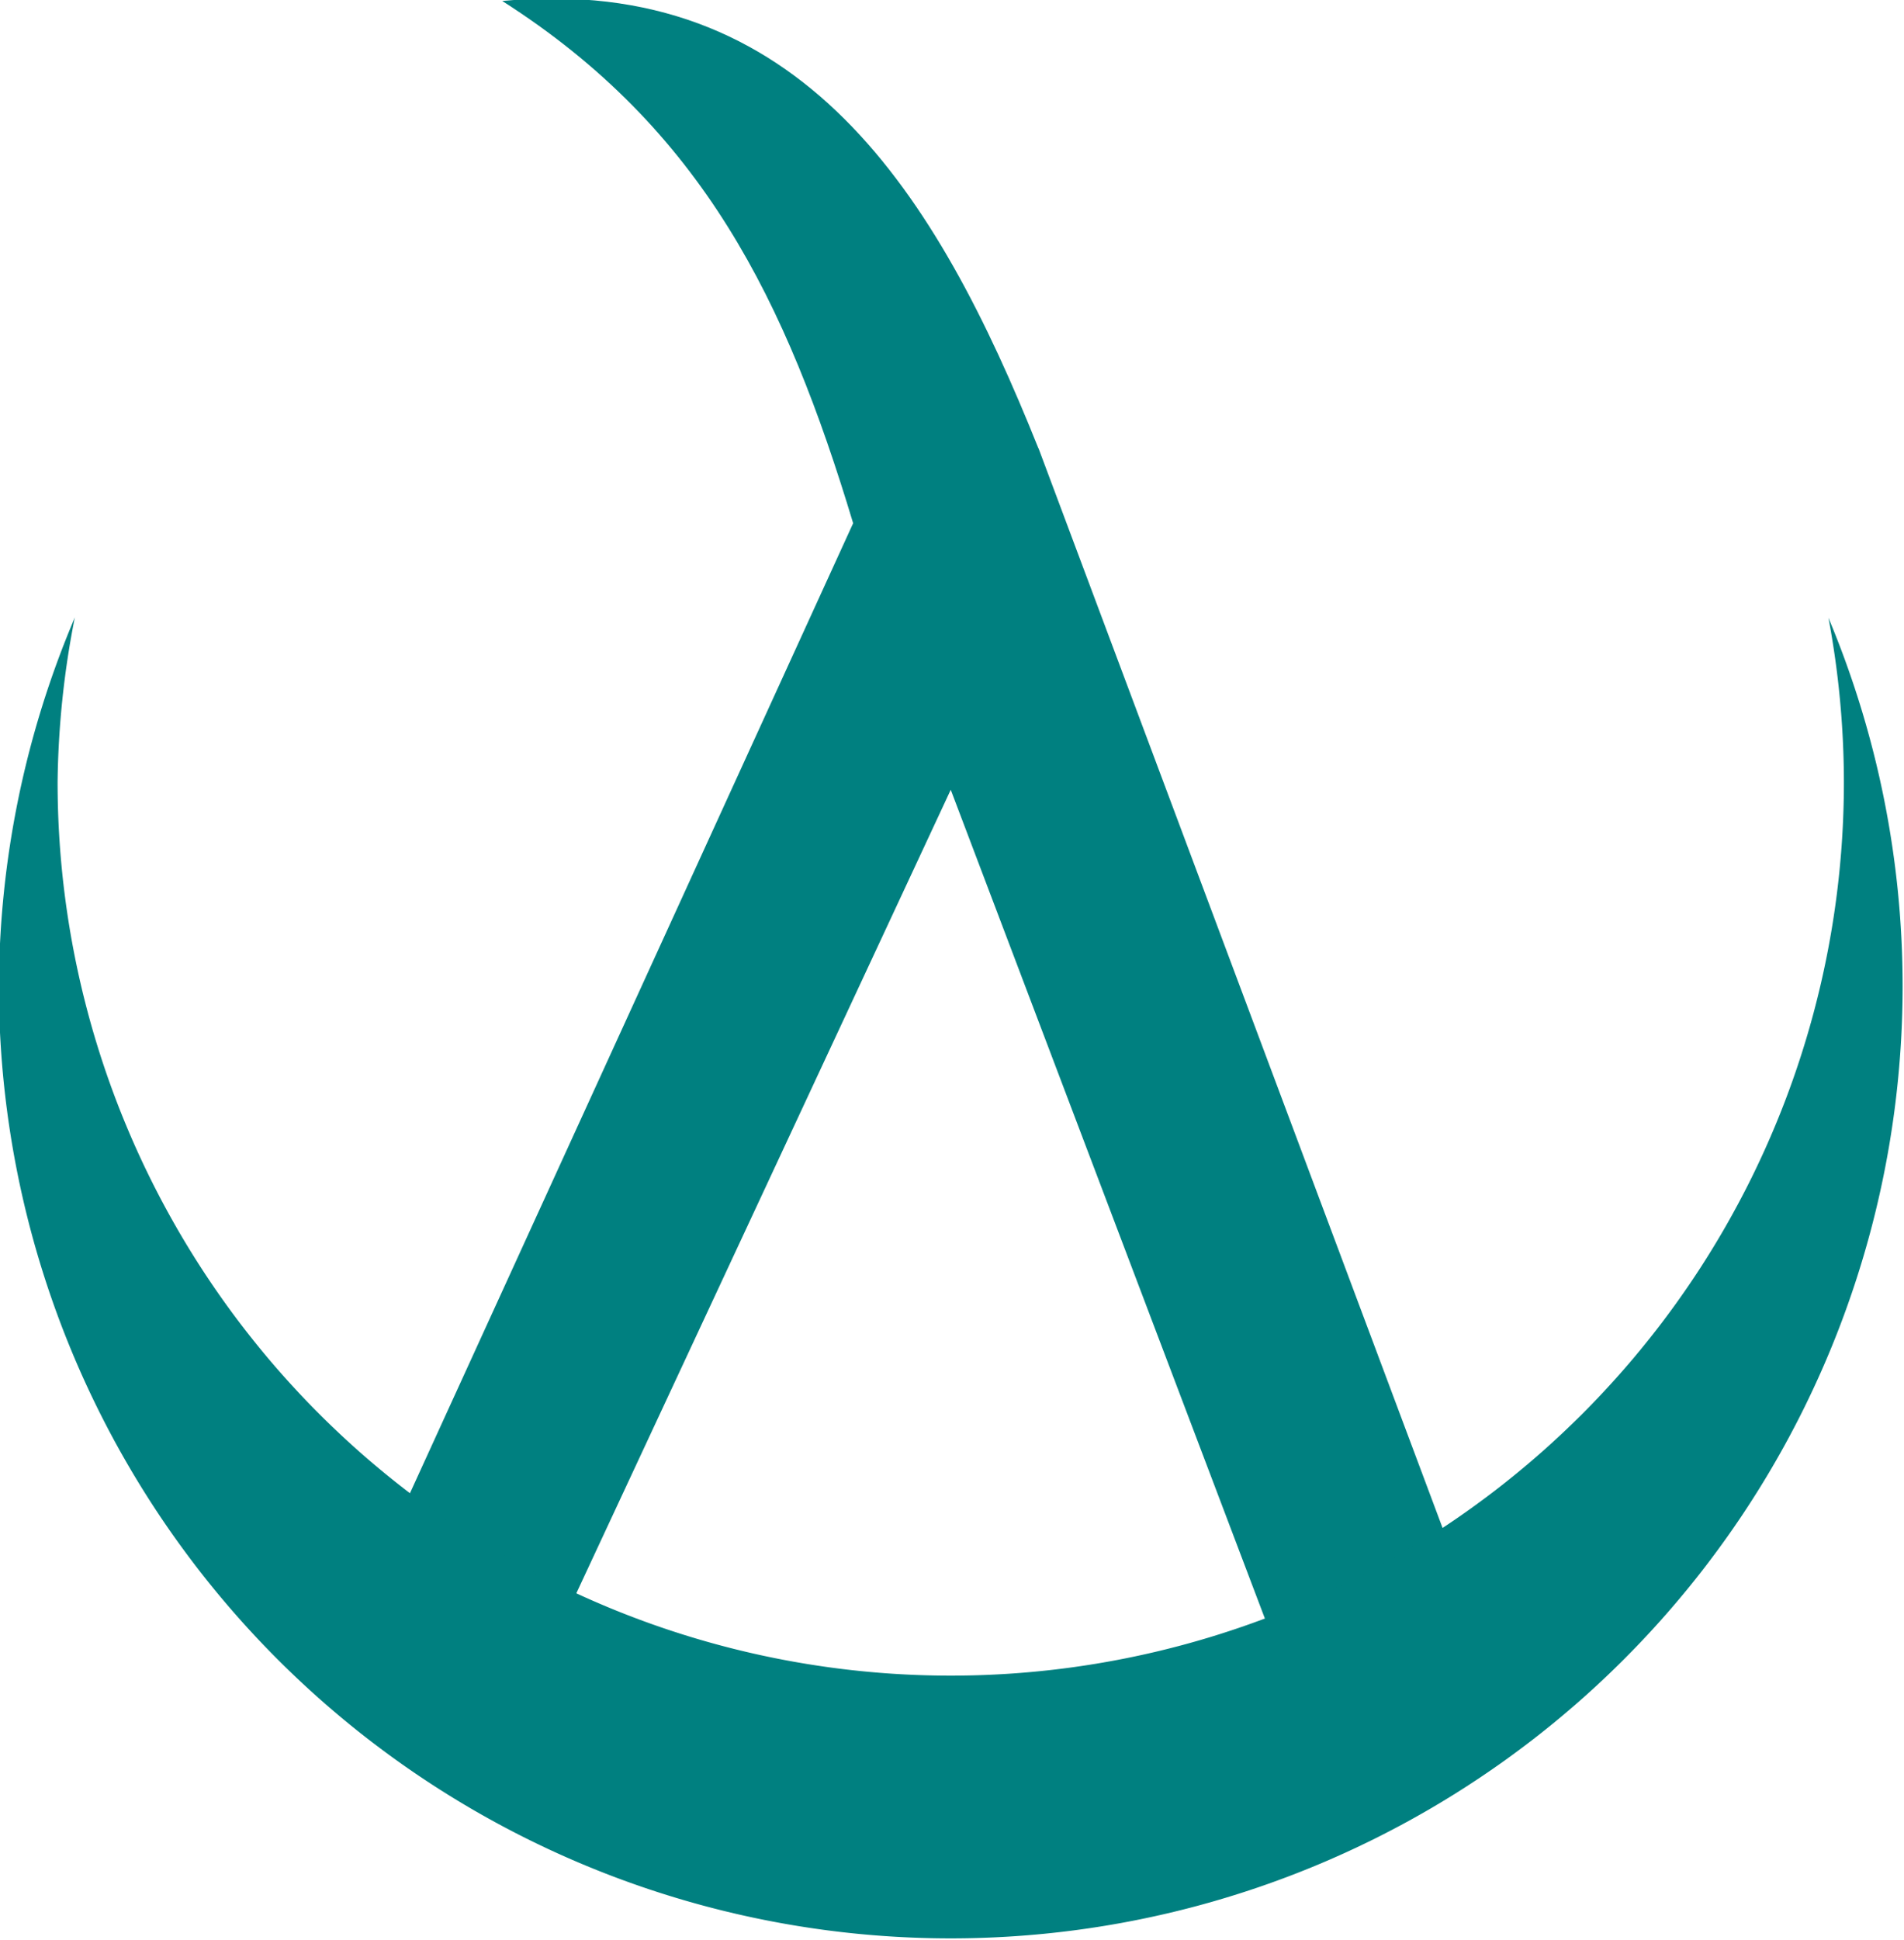
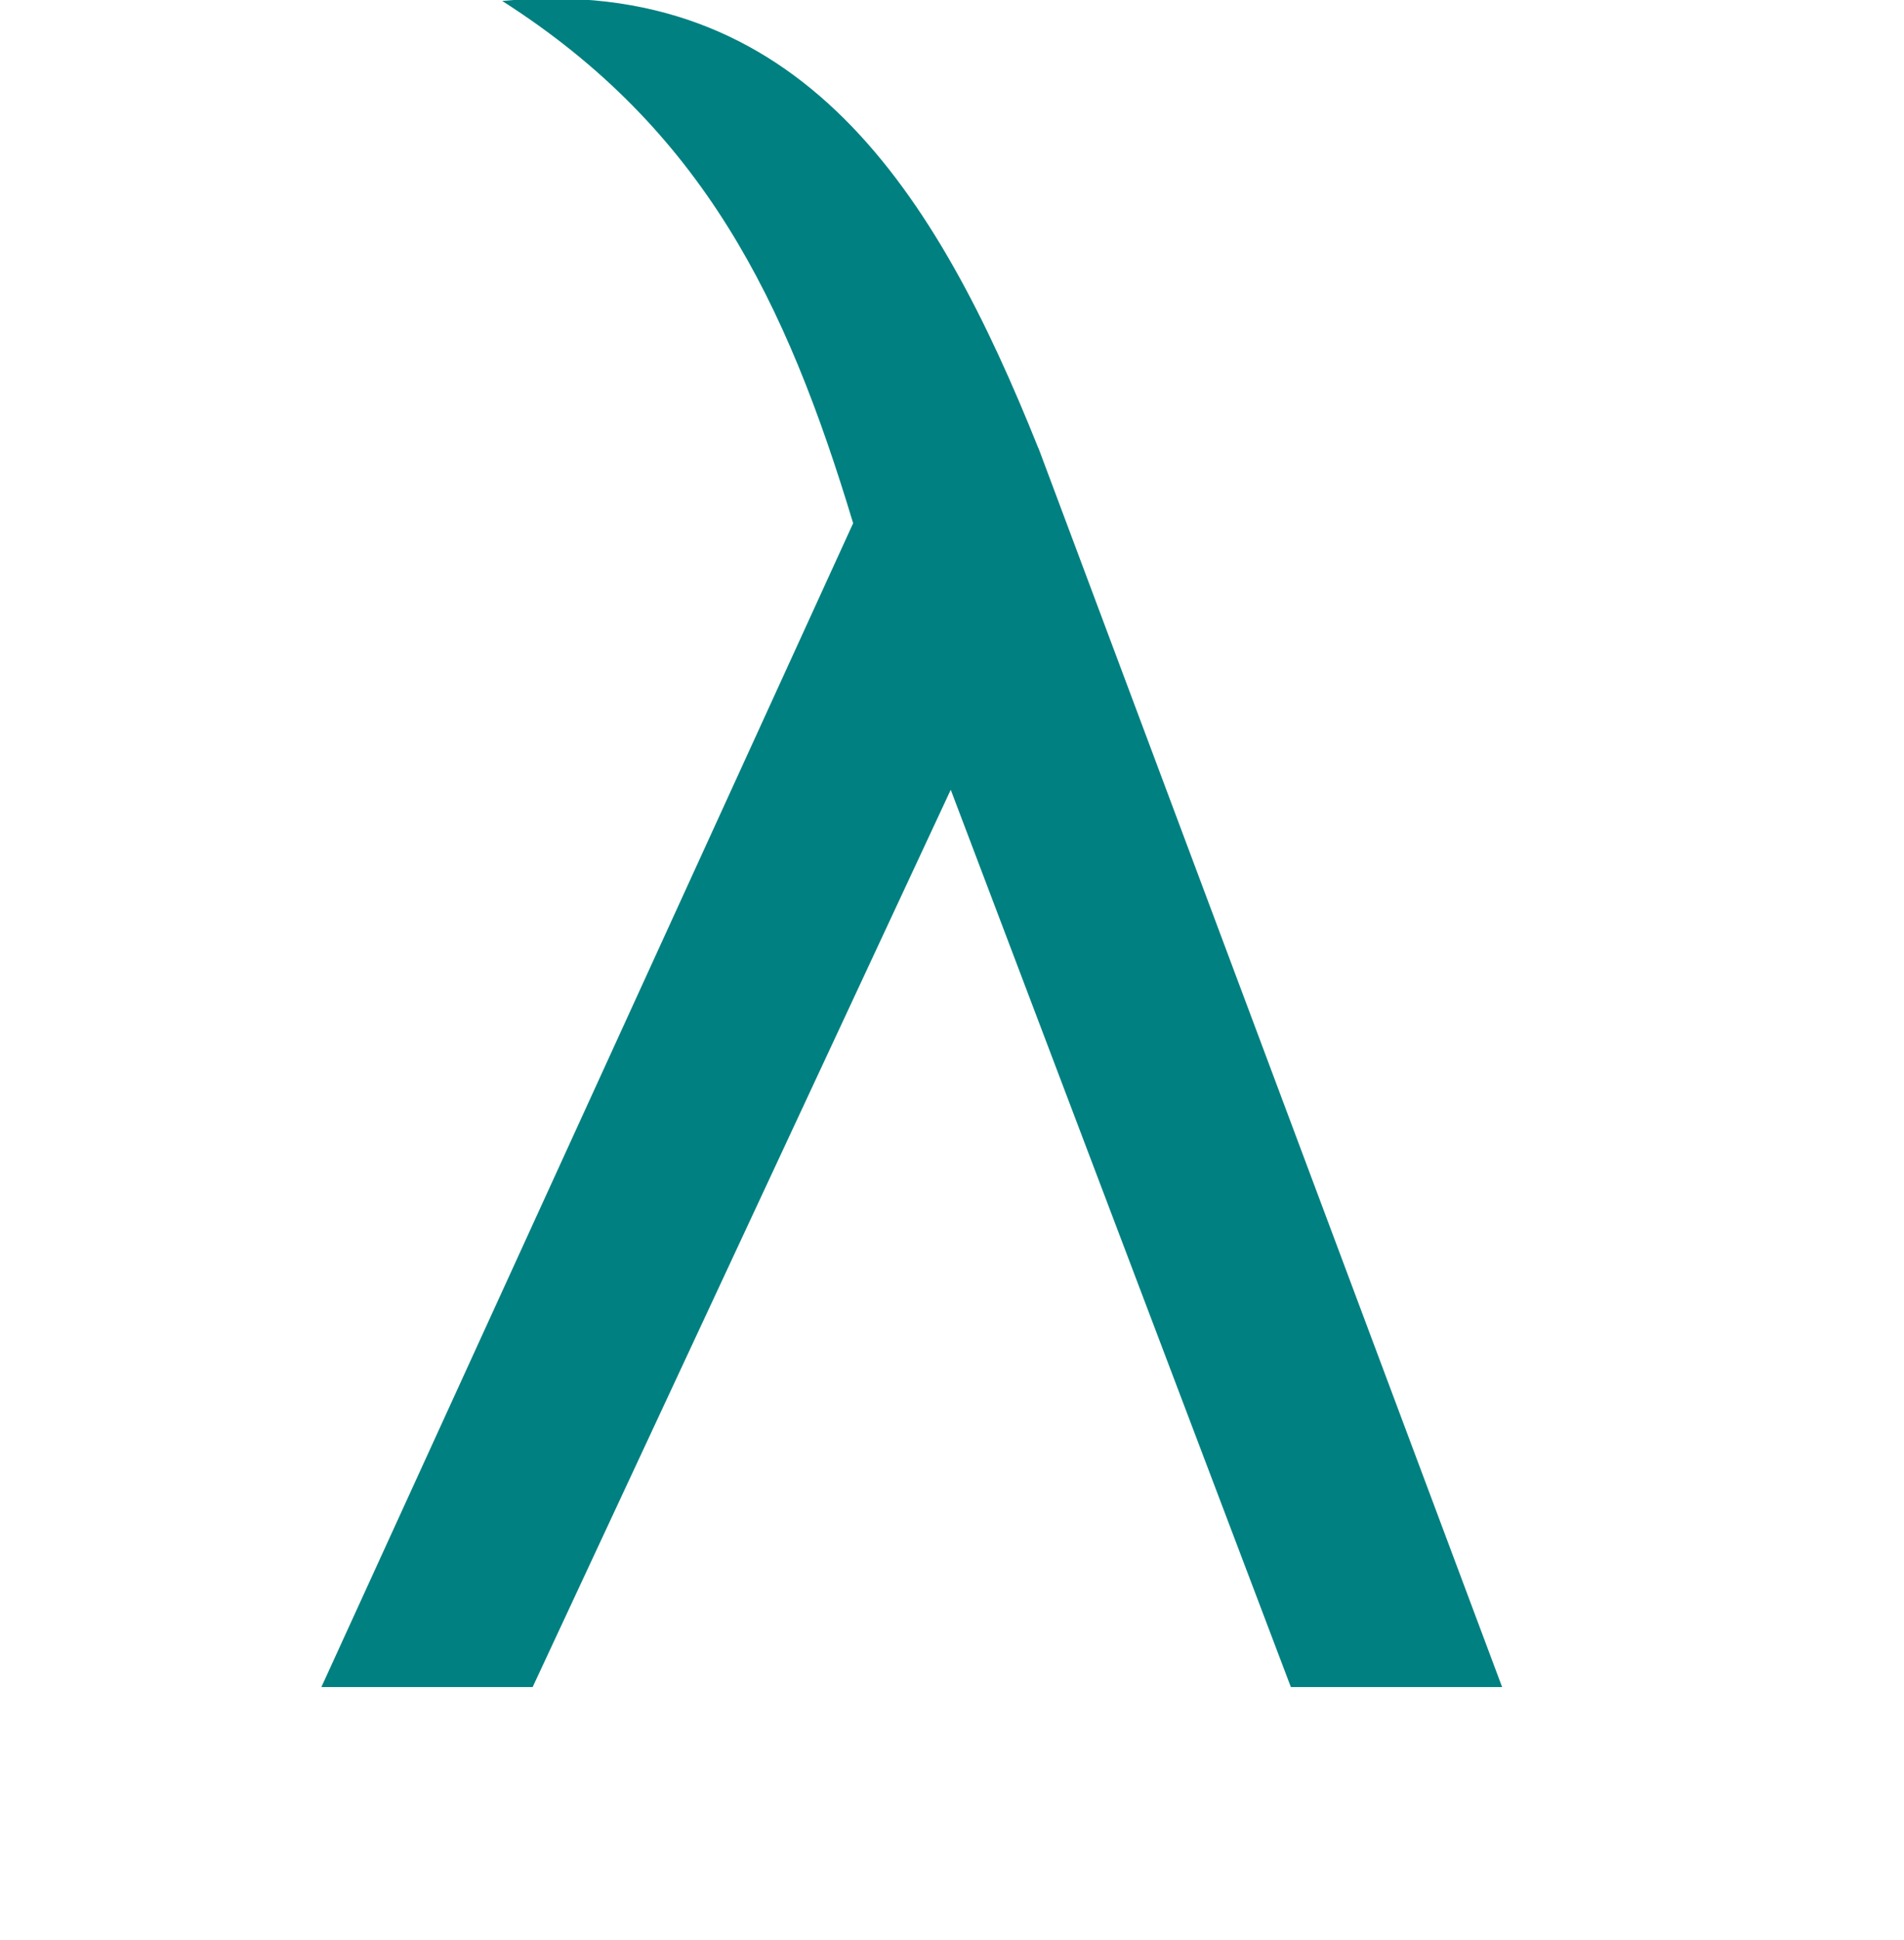
<svg xmlns="http://www.w3.org/2000/svg" width="62.783mm" height="63.937mm" viewBox="0 0 62.783 63.937" version="1.1" id="svg1">
  <defs id="defs1" />
  <g id="layer1" transform="translate(-81.228,-134.84)">
    <g id="g3" transform="matrix(3.92,0,0,3.92,-295.145,-352.063)" style="fill:#008080">
      <path d="m 104.749,127.978 3.9,10.416 h -1.777 l -2.861,-7.544 -3.517,7.544 h -1.777 l 4.473,-9.785 c -0.563,-1.867 -1.264,-3.315 -2.952,-4.391 2.517,-0.236 3.656,1.628 4.51,3.76 z" id="text1" style="font-size:18.659px;font-family:'PT Sans';-inkscape-font-specification:'PT Sans';fill:#008080;stroke-width:3.07;stroke-linecap:square" aria-label="λ" />
-       <path id="path2" style="fill:#008080;stroke:none;stroke-width:1.631;stroke-linecap:square" d="m 96.644,129.399 a 8.007,8.007 0 0 0 -0.64,3.101 8.007,8.007 0 0 0 8.007,8.007 8.007,8.007 0 0 0 8.007,-8.007 8.007,8.007 0 0 0 -0.624,-3.096 7.513,7.513 0 0 1 0.13,1.381 7.513,7.513 0 0 1 -7.513,7.513 7.513,7.513 0 0 1 -7.513,-7.513 7.513,7.513 0 0 1 0.145,-1.385 z" />
    </g>
  </g>
</svg>